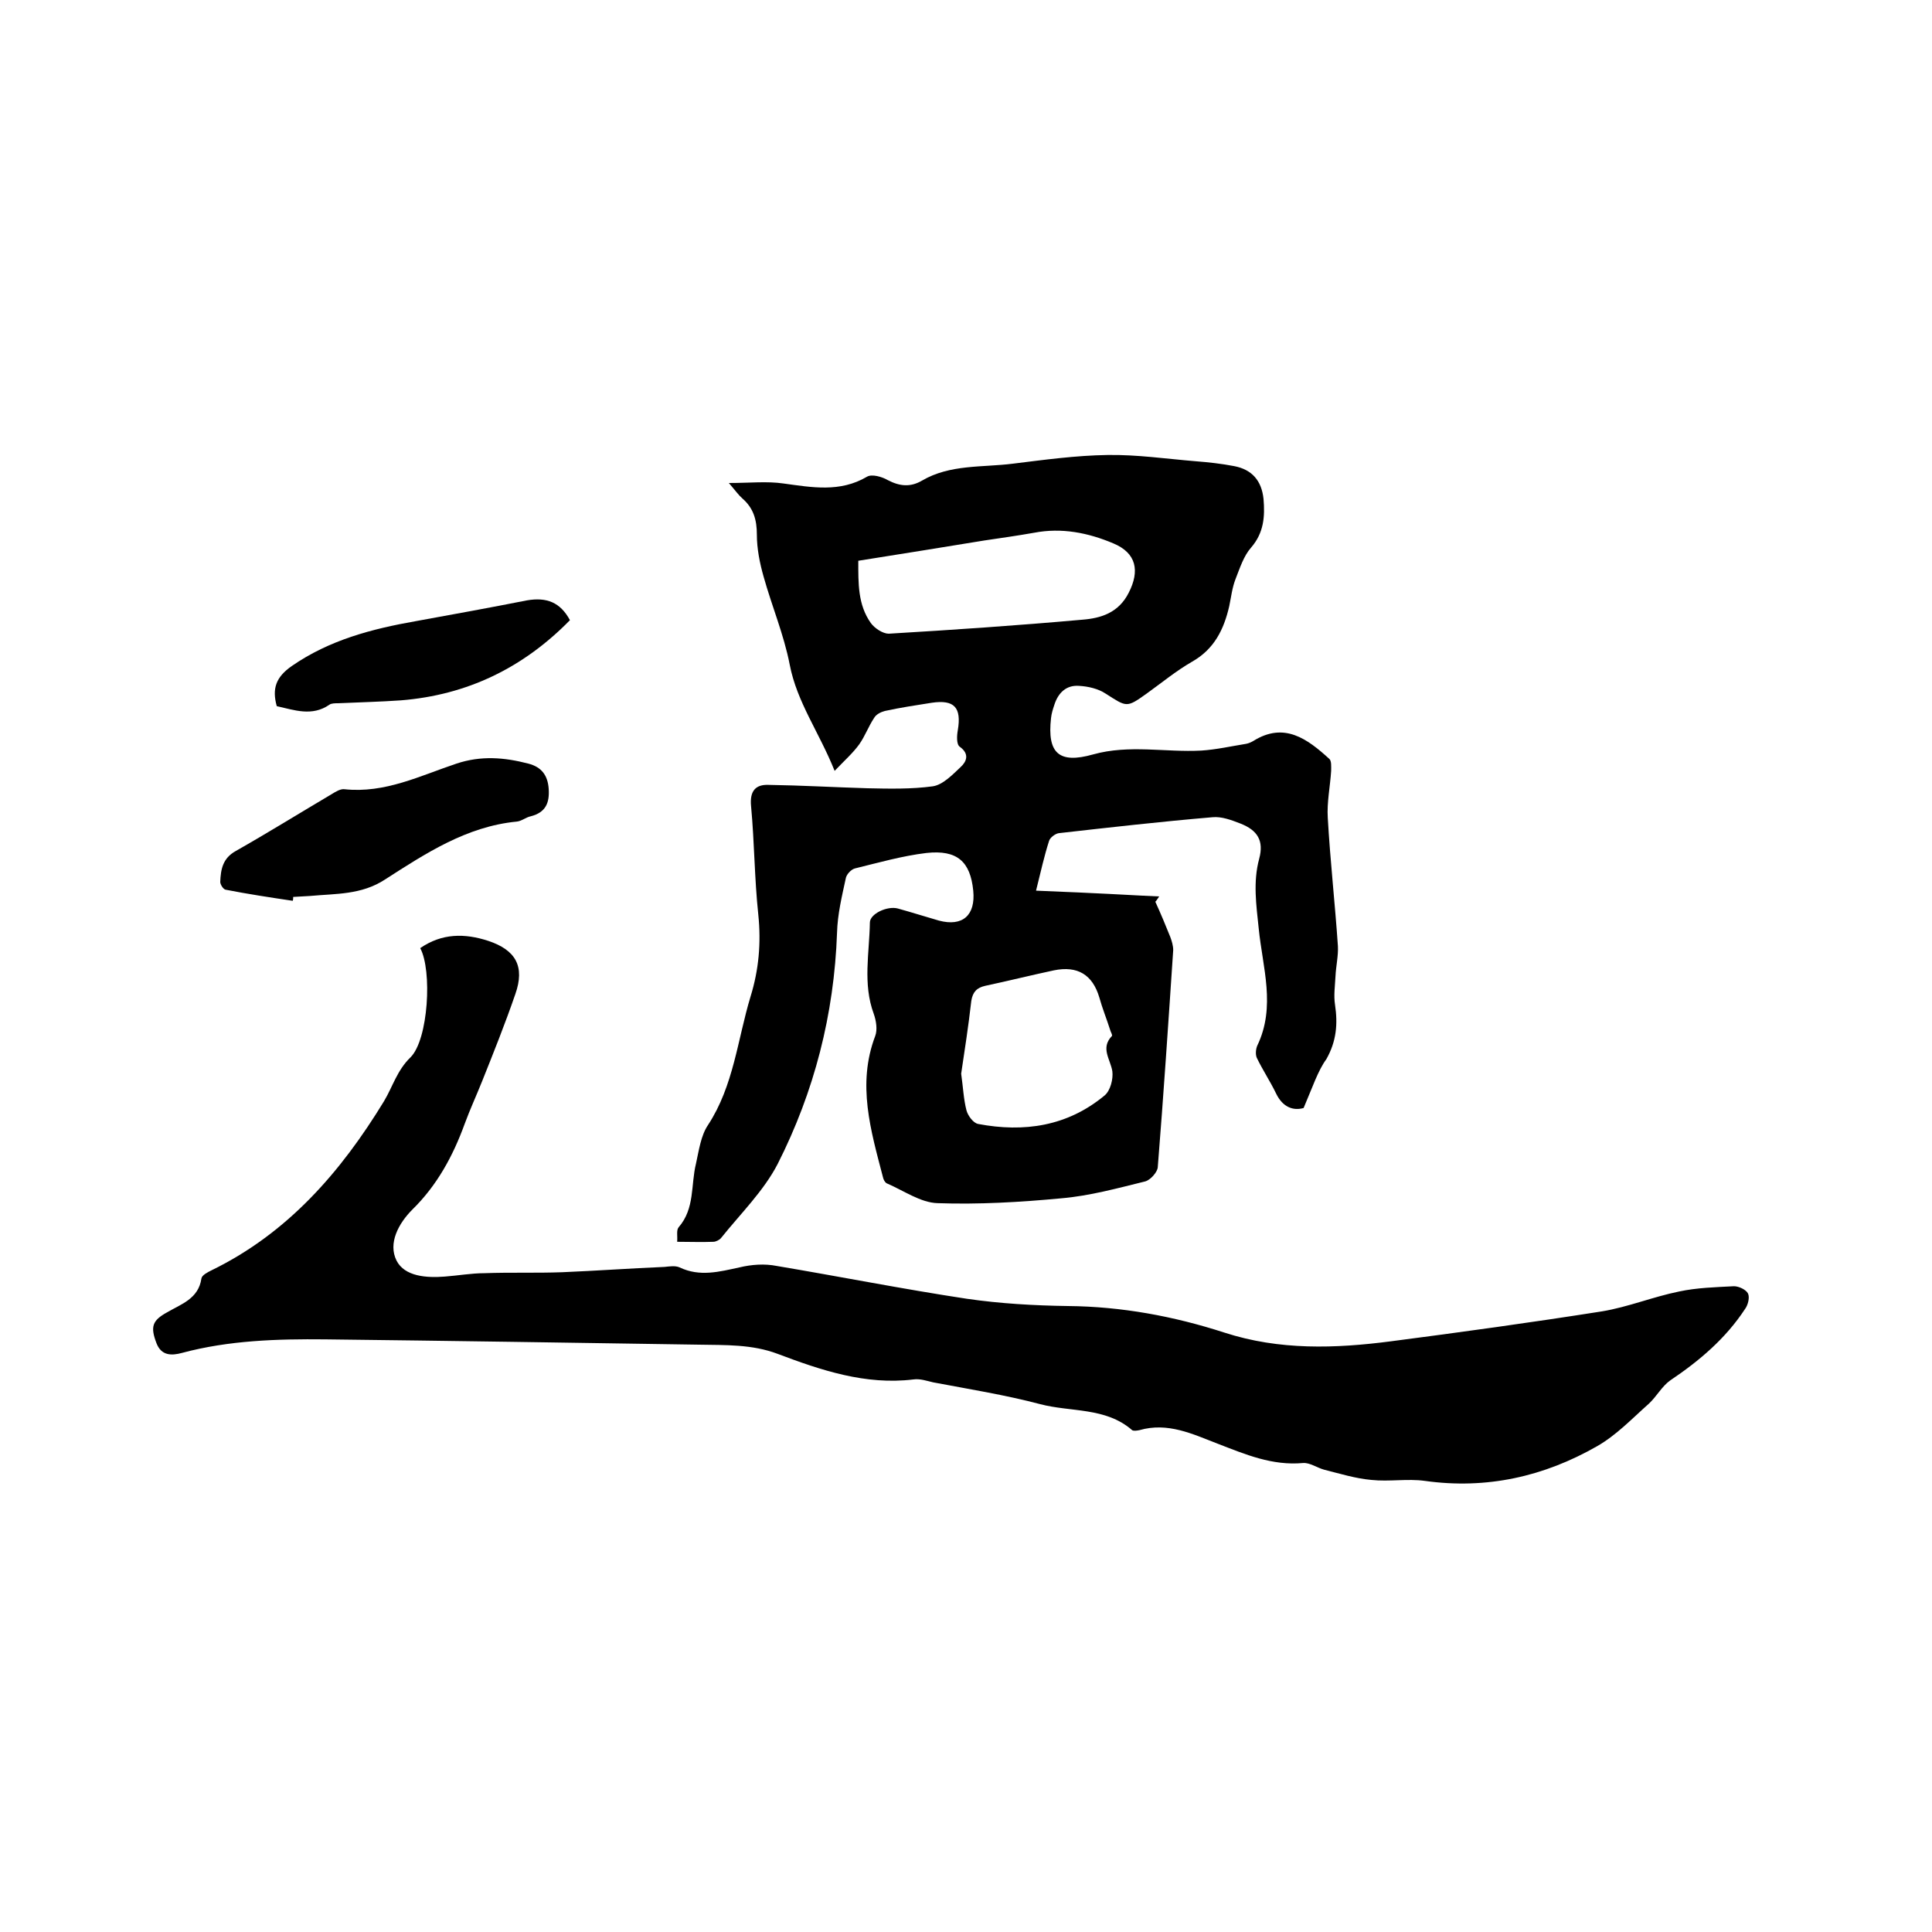
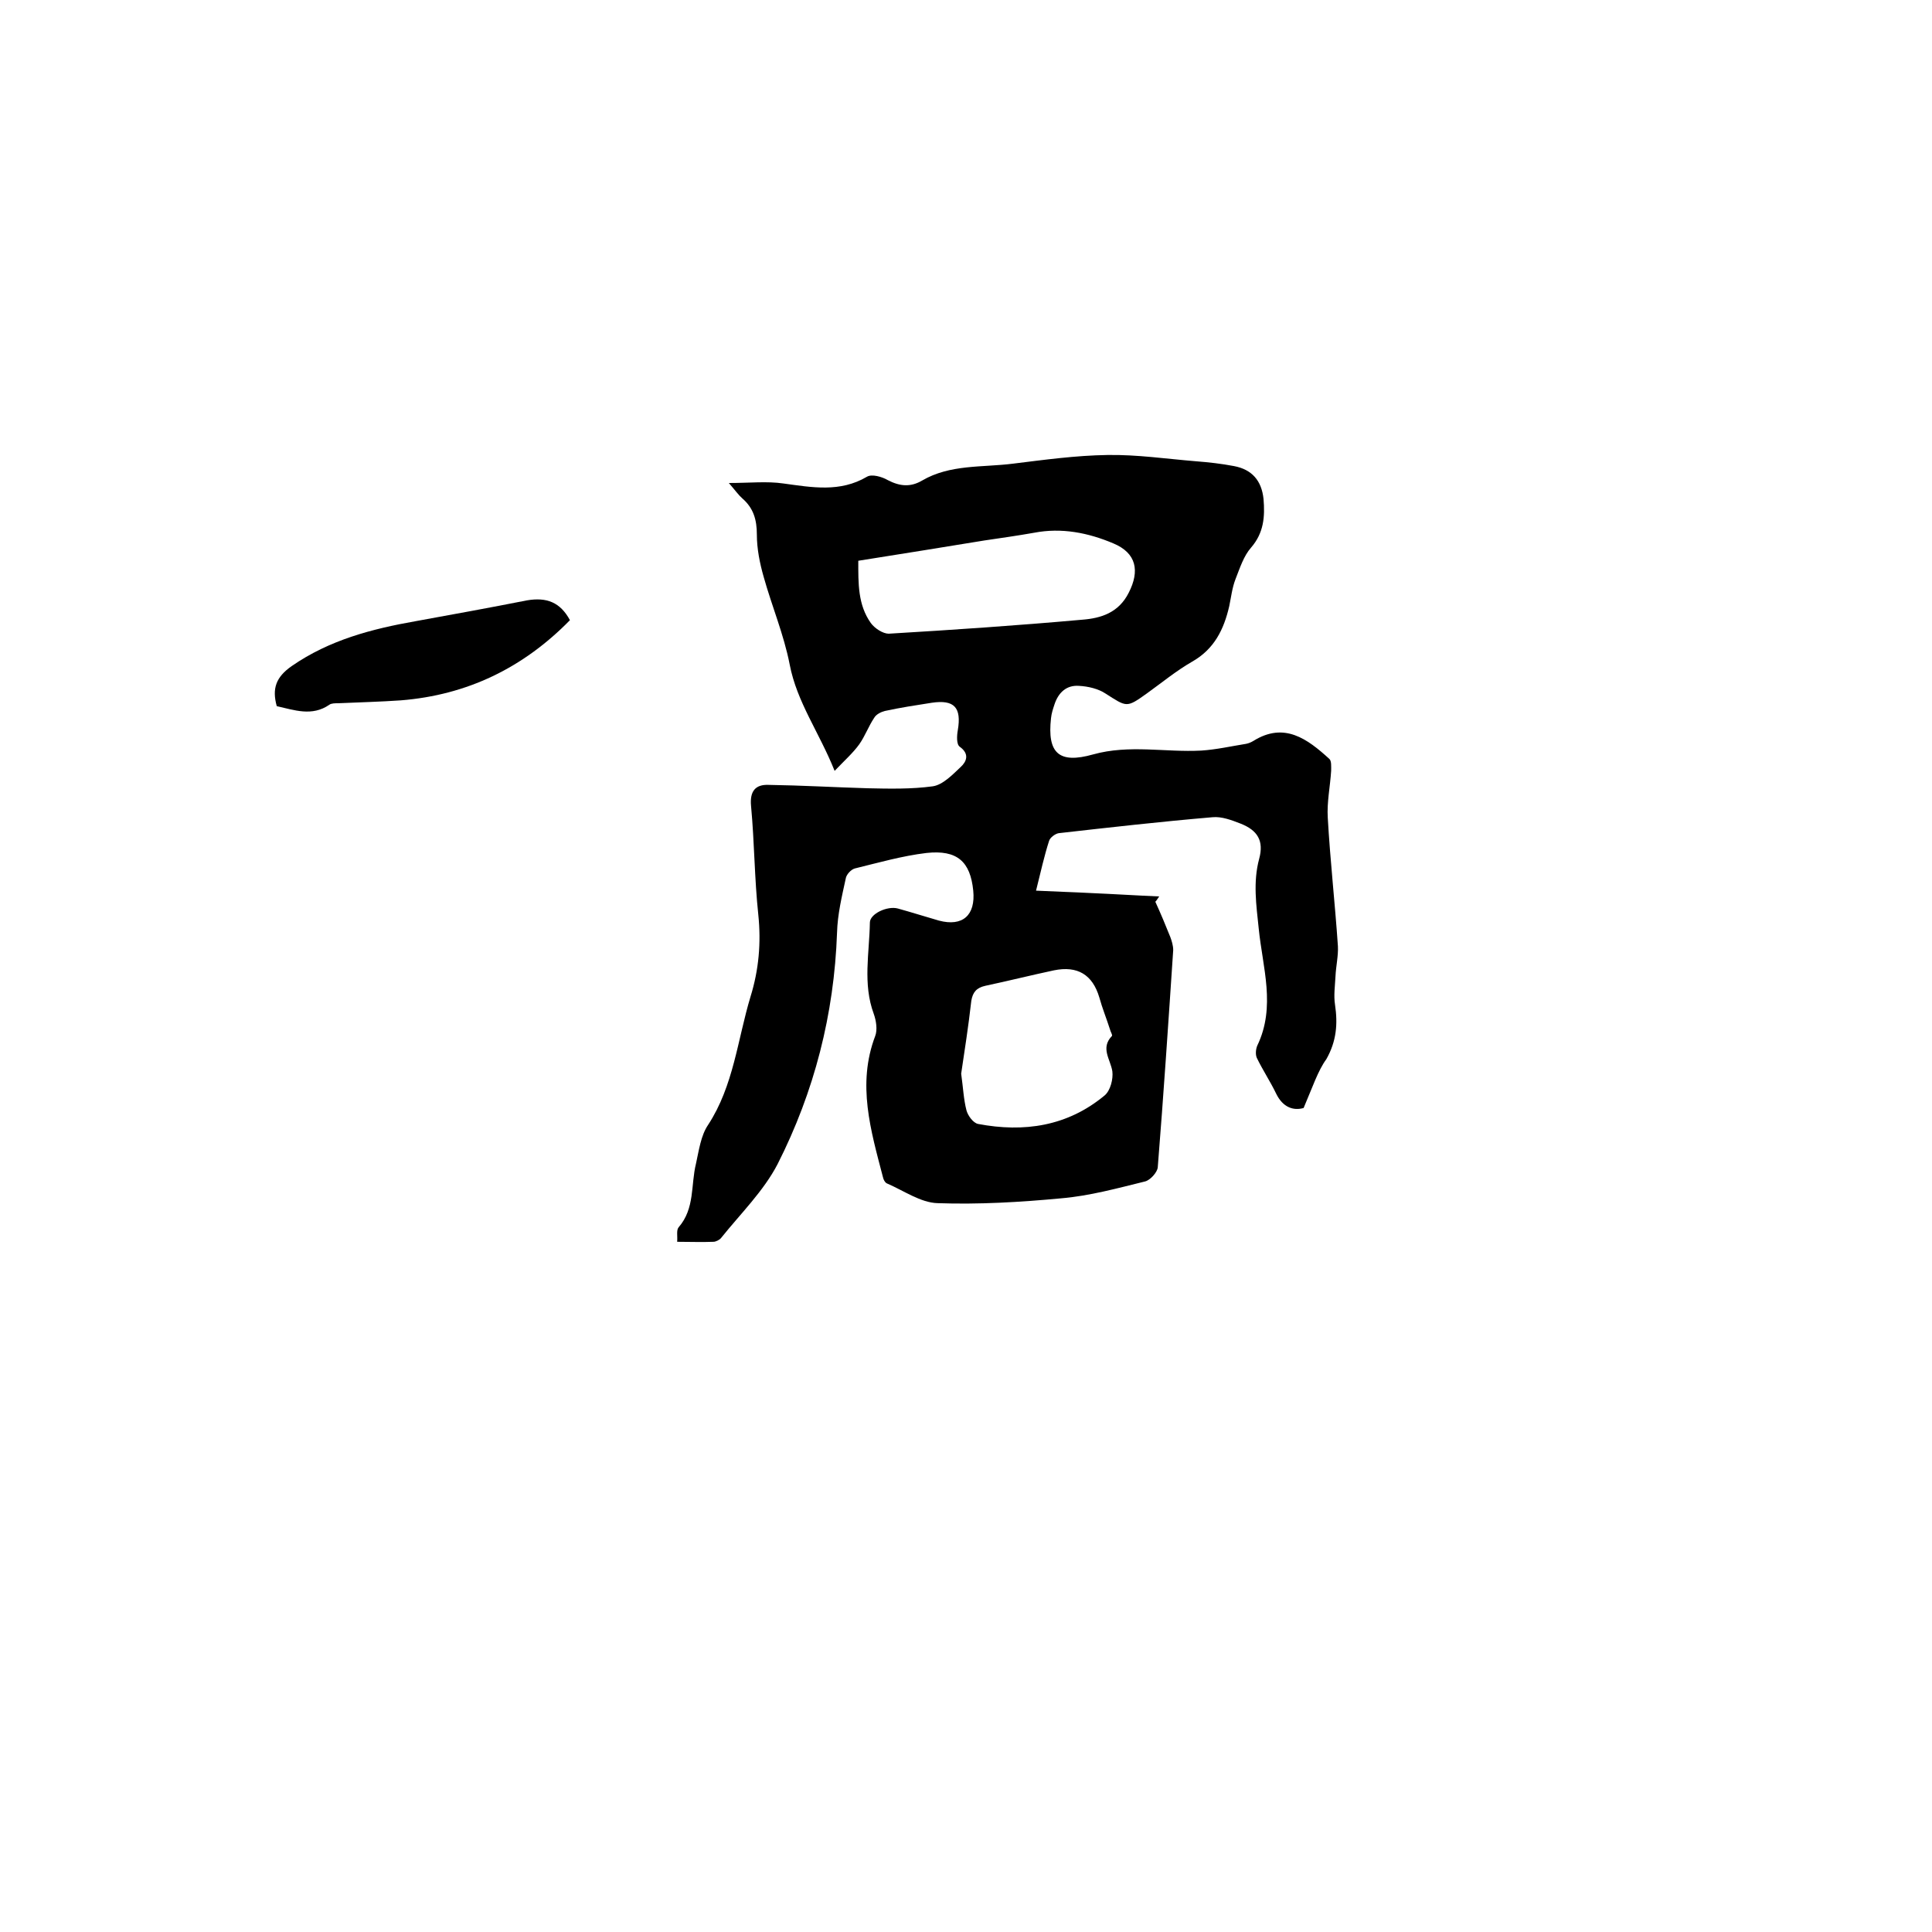
<svg xmlns="http://www.w3.org/2000/svg" enable-background="new 0 0 400 400" viewBox="0 0 400 400">
  <path d="m269.9 229.4c-2.1.6-4.3-.1-5.7-3-1.2-2.5-2.8-4.9-4-7.4-.3-.7-.2-1.8.1-2.5 3.9-8.1 1.1-16.2.3-24.3-.5-4.8-1.2-9.6.1-14.4 1-3.7-.3-5.9-3.9-7.3-1.8-.7-3.9-1.5-5.8-1.3-10.6.9-21.2 2.1-31.8 3.3-.7.1-1.8.9-2 1.6-1 3.1-1.7 6.3-2.7 10.3 4 .2 7.7.3 11.4.5 4.7.2 9.4.5 14.1.7-.3.4-.5.8-.8 1.1 1.1 2.4 2.1 4.8 3.1 7.3.3.8.6 1.8.6 2.7-1 15-2 30-3.2 45-.1 1-1.5 2.6-2.6 2.9-5.7 1.4-11.5 3-17.4 3.5-8.5.8-17.1 1.3-25.6 1-3.5-.1-7-2.6-10.5-4.1-.4-.2-.7-.8-.8-1.3-2.5-9.6-5.4-19.2-1.6-29.2.5-1.3.2-3.2-.3-4.6-2.3-6.2-.9-12.6-.8-18.9 0-1.8 3.6-3.5 5.8-2.9 2.9.8 5.7 1.7 8.5 2.5 4.9 1.3 7.6-1.1 7.1-6.2-.6-6-3.3-8.5-9.7-7.8-5 .6-9.9 2-14.8 3.2-.8.2-1.8 1.3-1.9 2.1-.8 3.7-1.7 7.4-1.8 11.2-.6 16.9-4.7 32.9-12.3 47.9-2.9 5.6-7.7 10.3-11.7 15.3-.3.4-1.1.8-1.6.8-2.4.1-4.8 0-7.5 0 .1-1.2-.2-2.4.3-3 3.4-3.9 2.5-8.8 3.6-13.2.6-2.7 1-5.8 2.5-8 5.3-8.1 6.1-17.7 8.8-26.6 1.7-5.5 2.2-11.1 1.6-16.9-.8-7.5-.8-15-1.5-22.5-.3-3.1.9-4.5 3.6-4.4 6.8.1 13.7.5 20.5.7 4.5.1 9.1.2 13.5-.4 2.1-.3 4.1-2.4 5.8-4 1.2-1.1 1.9-2.7-.2-4.2-.7-.5-.6-2.3-.4-3.4.8-4.7-.7-6.4-5.4-5.7-3.2.5-6.5 1-9.7 1.7-.8.2-1.8.7-2.2 1.4-1.2 1.8-1.9 3.8-3.1 5.5-1.3 1.8-3 3.3-5.1 5.5-3.2-8-7.8-14.2-9.3-22-1.2-6.2-3.7-12.1-5.4-18.2-.8-2.8-1.4-5.8-1.4-8.7 0-3.1-.7-5.5-3-7.5-.8-.7-1.5-1.7-2.8-3.2 4.3 0 7.9-.4 11.3.1 5.9.8 11.7 1.9 17.3-1.4 1-.6 3.1 0 4.3.7 2.5 1.3 4.7 1.5 7.1.1 5.8-3.4 12.5-2.7 18.8-3.5 6.5-.8 13-1.7 19.6-1.8 6.1-.1 12.2.8 18.3 1.3 2.6.2 5.3.5 7.9 1 3.7.7 5.7 3 6.1 6.8.3 3.6.1 7-2.6 10.1-1.5 1.7-2.3 4.2-3.2 6.5-.7 1.8-.9 3.7-1.3 5.6-1.1 4.8-3.1 8.9-7.7 11.5-3.3 1.9-6.2 4.3-9.4 6.6-4.2 3-4.1 2.8-8.5 0-1.5-1-3.6-1.5-5.5-1.6-2.6-.2-4.3 1.4-5.1 3.9-.3.9-.6 1.8-.7 2.8-.8 7.2 1.6 9.5 8.7 7.5 7.5-2.1 15-.4 22.4-.8 3.1-.2 6.2-.9 9.3-1.4.5-.1 1-.3 1.5-.6 6.4-4 11.2-.4 15.7 3.7.5.4.4 1.6.4 2.5-.2 3.2-.9 6.5-.7 9.7.5 8.9 1.5 17.7 2.1 26.6.1 2-.4 4.1-.5 6.2-.1 2-.4 4-.1 5.9.6 4 .3 7.6-1.8 11.3-1.7 2.3-2.9 5.9-4.7 10.1zm-92.2-113.3c0 4.7-.1 9.1 2.6 12.9.8 1.1 2.5 2.2 3.7 2.2 13.4-.8 26.7-1.7 40.1-2.9 3.8-.3 7.5-1.4 9.6-5.6 2.3-4.5 1.6-8.2-3.2-10.2-5.2-2.2-10.7-3.3-16.4-2.2-3.4.6-6.9 1.1-10.3 1.6-8.6 1.4-17.2 2.8-26.1 4.2zm21.3 106.2c.4 2.8.5 5.3 1.1 7.6.3 1.1 1.4 2.6 2.4 2.8 9.5 1.8 18.5.5 26.2-5.9 1.2-1 1.8-3.4 1.6-5-.4-2.5-2.5-4.8-.1-7.3.2-.2-.3-.9-.4-1.4-.7-2.2-1.6-4.4-2.2-6.6-1.4-4.7-4.5-6.6-9.4-5.6-4.7 1-9.5 2.2-14.2 3.2-1.8.4-2.6 1.3-2.9 3.1-.6 5.3-1.4 10.4-2.1 15.1z" />
-   <path d="m87 196.3c4.5-3.1 9.2-3.1 14.1-1.5 5.7 1.9 7.6 5.3 5.6 11-2.1 6.1-4.5 12.1-6.9 18.1-1.2 3-2.5 5.8-3.6 8.8-2.4 6.6-5.7 12.7-10.8 17.7-2.9 2.9-5.1 7-3.3 10.6 1.7 3.3 6.2 3.6 10 3.3 2.7-.2 5.5-.7 8.2-.7 5.4-.2 10.7 0 16.1-.2 7.1-.3 14.1-.8 21.2-1.1 1-.1 2.2-.3 3.1.1 4.2 2 8.2.9 12.4 0 2.5-.6 5.2-.8 7.7-.3 13.1 2.2 26.2 4.8 39.4 6.8 6.9 1 13.9 1.4 20.9 1.5 11.1.1 21.9 2.1 32.4 5.5 11.4 3.7 23 3.3 34.5 1.8 14.6-1.9 29.1-3.9 43.7-6.2 5.4-.9 10.5-3 15.9-4.1 3.7-.8 7.6-.9 11.4-1.1 1 0 2.5.7 2.9 1.5s0 2.4-.6 3.2c-4 6.1-9.4 10.7-15.5 14.8-1.7 1.2-2.8 3.3-4.4 4.8-3.5 3.1-6.7 6.5-10.7 8.8-11 6.3-22.9 9-35.7 7.2-3.6-.5-7.4.2-11.1-.2-3.3-.3-6.5-1.3-9.7-2.1-1.5-.4-3-1.5-4.4-1.4-6.4.6-12-1.8-17.7-4-5.2-2-10.3-4.5-16.2-2.8-.5.1-1.2.2-1.5 0-5.5-4.8-12.7-3.7-19.1-5.4-7.2-1.9-14.7-3.1-22.1-4.5-1.3-.3-2.7-.8-4.1-.6-9.9 1.2-19.1-1.9-28.1-5.3-5.3-2-10.8-1.8-16.3-1.9-25.8-.4-51.6-.8-77.4-1.1-9.9-.1-19.9.2-29.6 2.8-2.2.6-4.3.6-5.3-2-1.3-3.4-.9-4.7 2.2-6.4 2.9-1.7 6.5-2.8 7.1-7 .1-.7 1.3-1.3 2.1-1.7 15.8-7.7 26.8-20.4 35.7-35 1.8-3 2.7-6.4 5.5-9.1 3.7-3.7 4.5-18 2-22.6z" />
-   <path d="m60.6 186.5c-4.7-.7-9.3-1.4-13.9-2.3-.5-.1-1.1-1.1-1.1-1.6.1-2.6.5-4.9 3.2-6.4 6.7-3.8 13.3-7.9 19.9-11.8.8-.5 1.8-1.1 2.6-1 8.4.9 15.7-2.8 23.2-5.3 5.1-1.7 9.9-1.3 14.9 0 2.7.7 4 2.4 4.2 5.2.2 2.9-.6 4.9-3.7 5.7-1 .2-1.9 1-2.9 1.1-10.4 1-18.9 6.6-27.3 12-4.9 3.2-10.2 2.9-15.5 3.4-1.2.1-2.3.1-3.5.2 0 .3 0 .6-.1.8z" />
+   <path d="m60.6 186.5z" />
  <path d="m118 128.4c-9.7 9.9-21.3 15.5-35 16.6-4.3.3-8.6.4-13 .6-.6 0-1.4 0-1.8.3-3.6 2.5-7.3 1.1-10.9.3-1-3.6-.2-6 3.1-8.3 7.8-5.4 16.6-7.7 25.7-9.3 7.7-1.4 15.4-2.8 23-4.3 4.1-.7 6.9.4 8.9 4.1z" />
</svg>